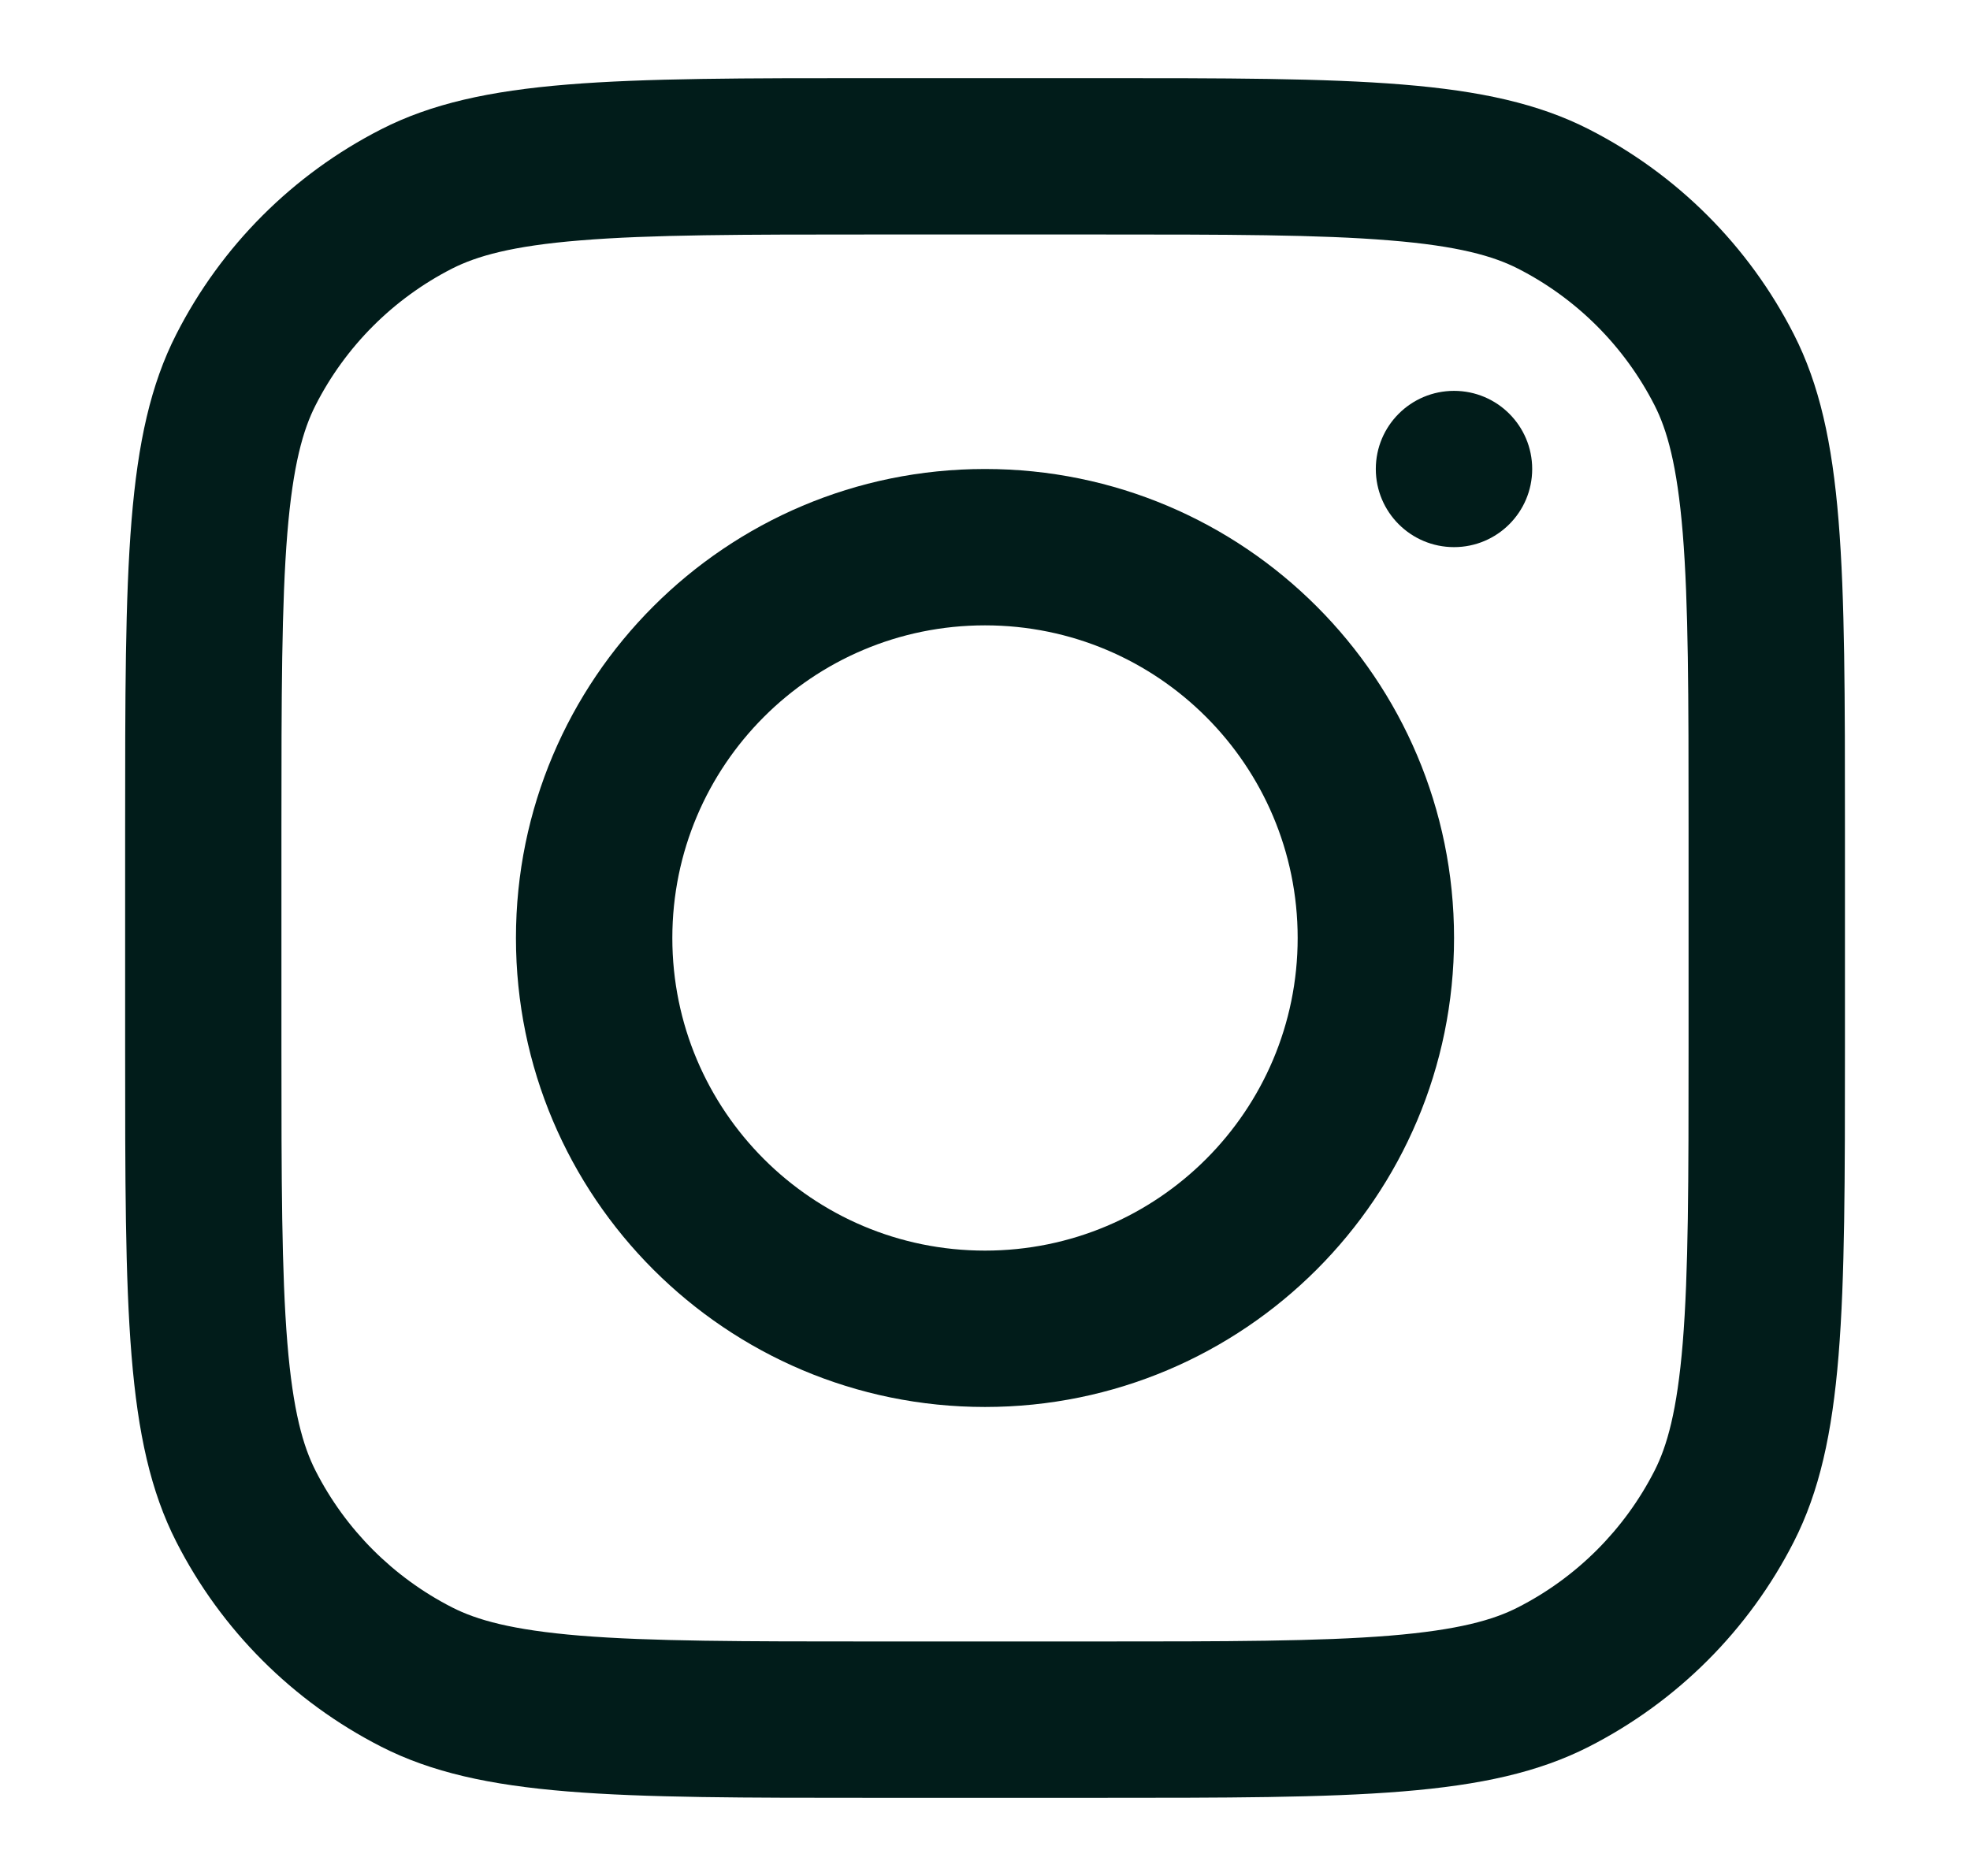
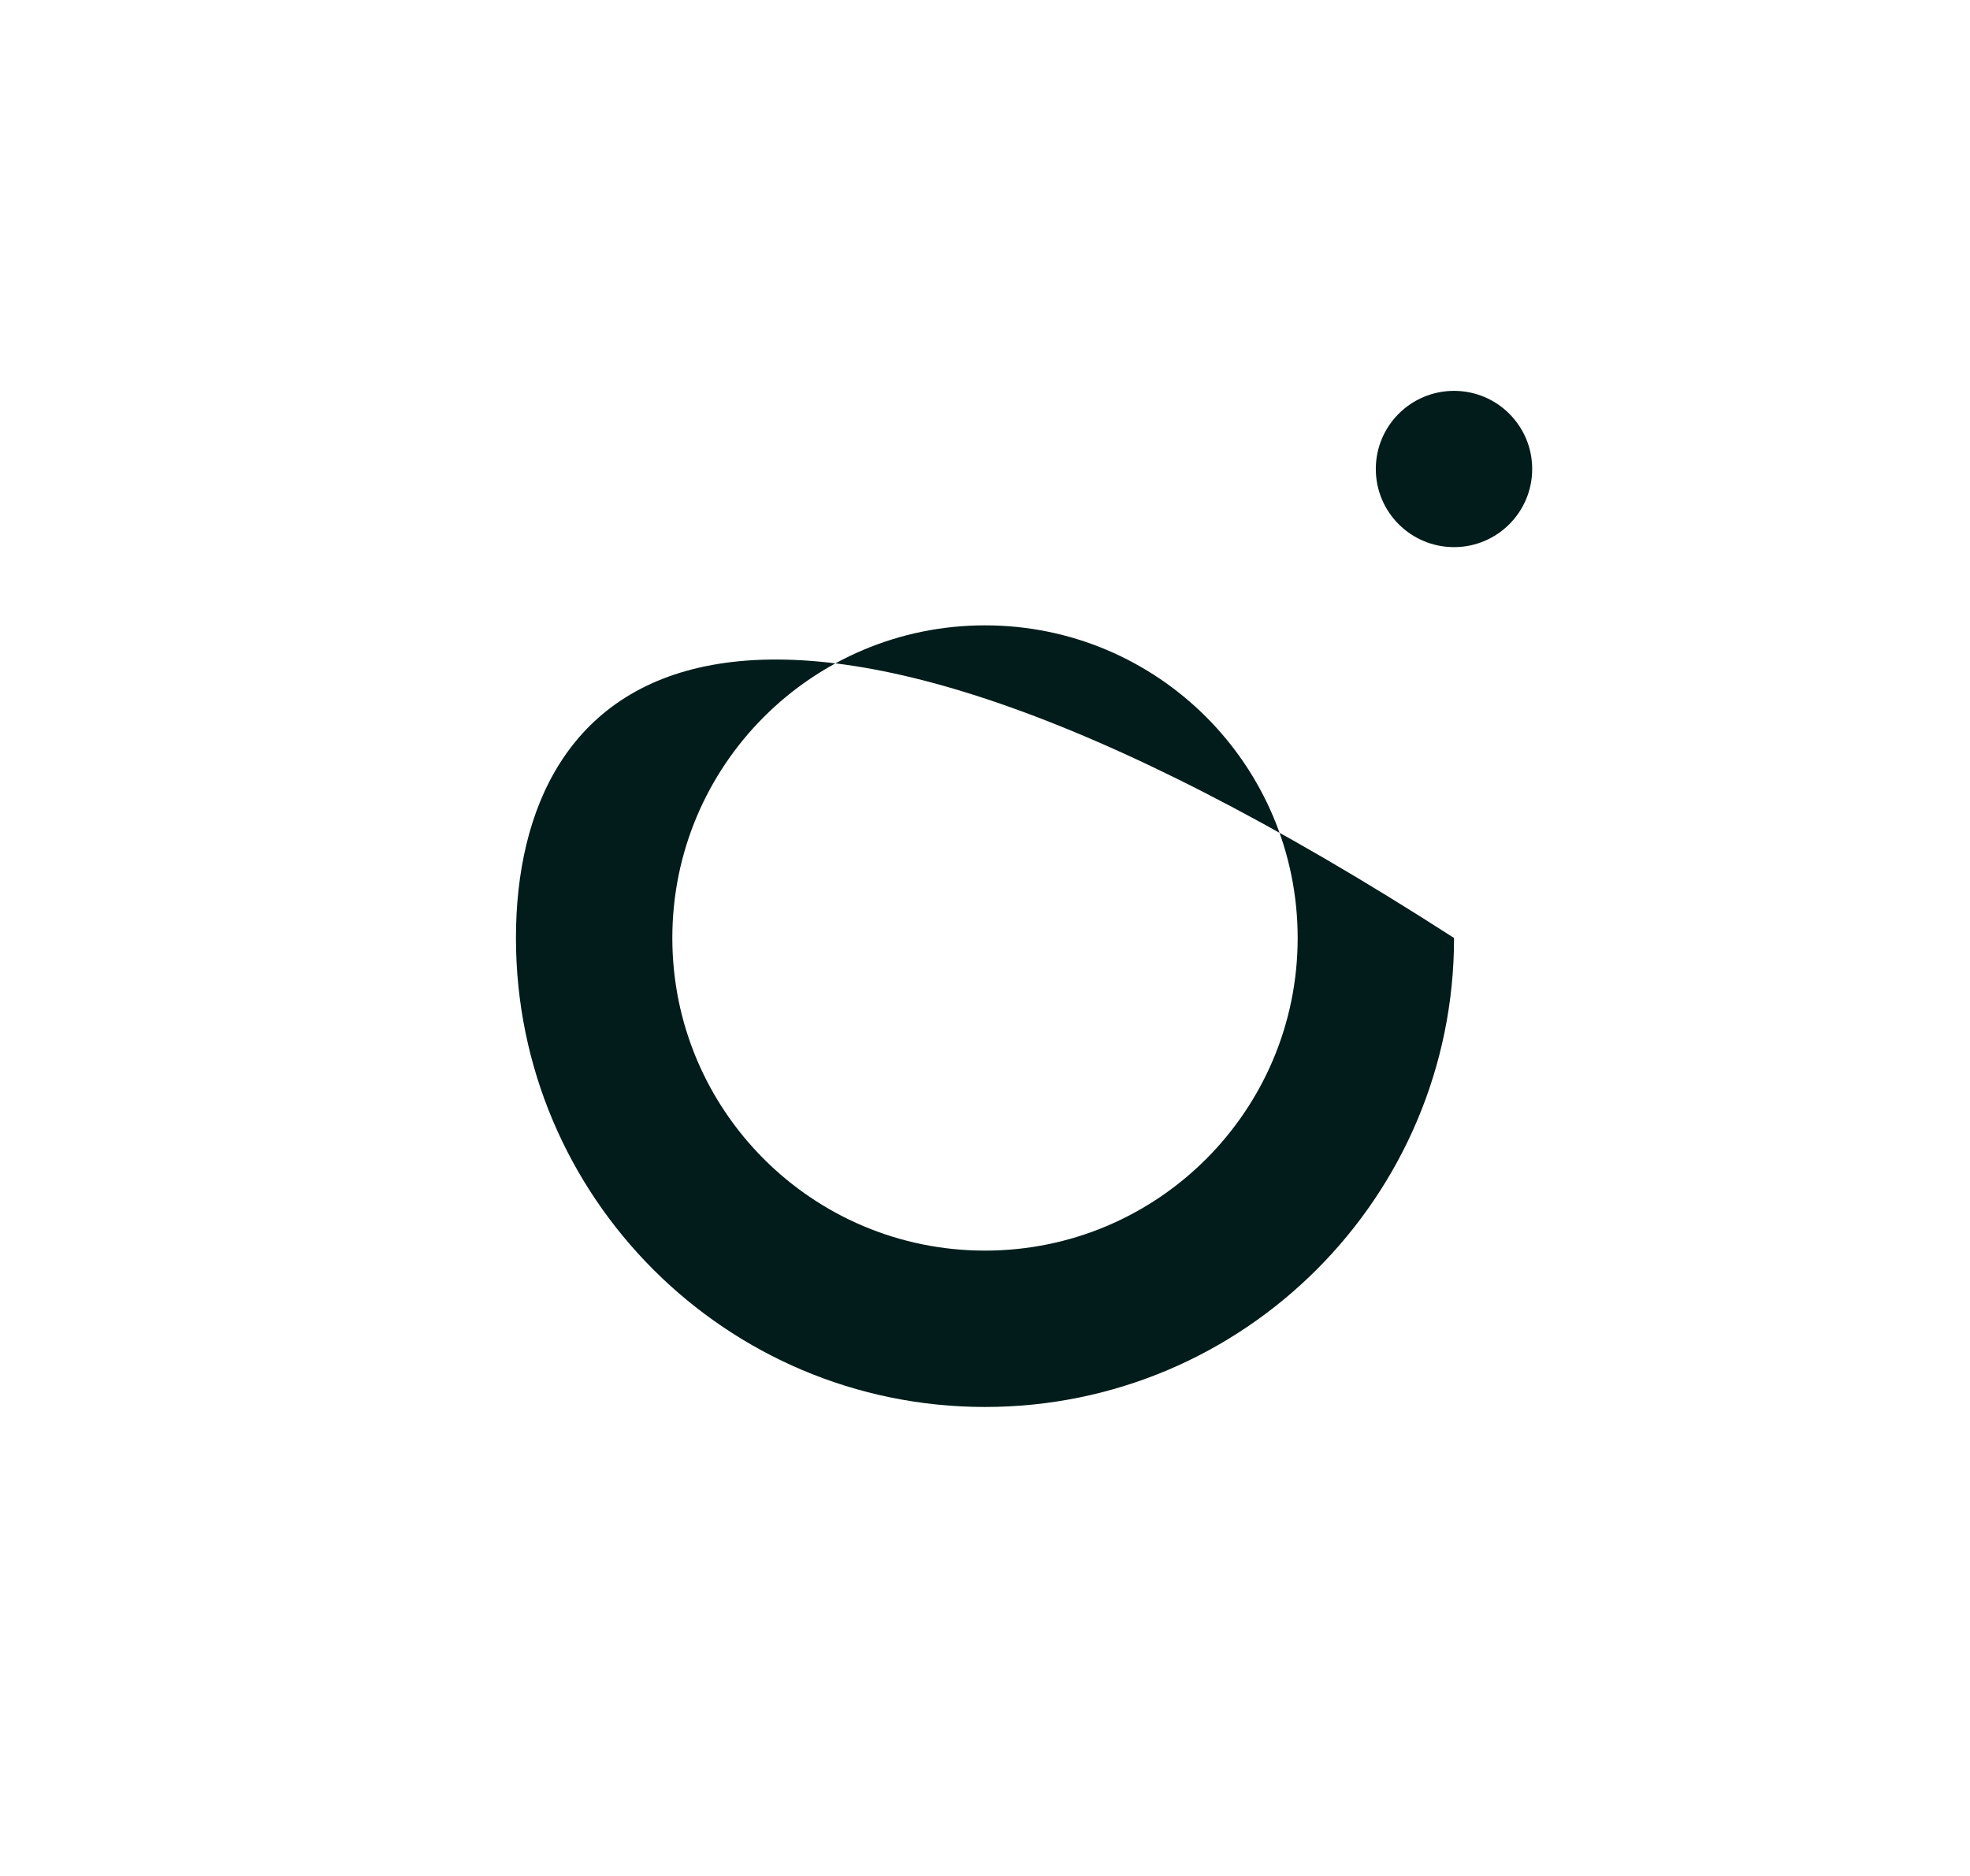
<svg xmlns="http://www.w3.org/2000/svg" width="21" height="20" viewBox="0 0 21 20" fill="none">
-   <path fill-rule="evenodd" clip-rule="evenodd" d="M10.5 15C13.261 15 15.5 12.761 15.5 10C15.5 7.239 13.261 5 10.5 5C7.739 5 5.5 7.239 5.5 10C5.5 12.761 7.739 15 10.5 15ZM10.5 13.333C12.341 13.333 13.833 11.841 13.833 10C13.833 8.159 12.341 6.667 10.5 6.667C8.659 6.667 7.167 8.159 7.167 10C7.167 11.841 8.659 13.333 10.5 13.333Z" fill="#011C1A" />
+   <path fill-rule="evenodd" clip-rule="evenodd" d="M10.5 15C13.261 15 15.5 12.761 15.5 10C7.739 5 5.5 7.239 5.5 10C5.5 12.761 7.739 15 10.5 15ZM10.5 13.333C12.341 13.333 13.833 11.841 13.833 10C13.833 8.159 12.341 6.667 10.5 6.667C8.659 6.667 7.167 8.159 7.167 10C7.167 11.841 8.659 13.333 10.5 13.333Z" fill="#011C1A" />
  <path d="M15.5 4.167C15.039 4.167 14.666 4.54 14.666 5C14.666 5.46 15.039 5.833 15.5 5.833C15.96 5.833 16.333 5.46 16.333 5C16.333 4.54 15.96 4.167 15.5 4.167Z" fill="#011C1A" />
-   <path fill-rule="evenodd" clip-rule="evenodd" d="M1.879 3.564C1.334 4.633 1.334 6.033 1.334 8.833V11.167C1.334 13.967 1.334 15.367 1.879 16.437C2.358 17.378 3.123 18.142 4.064 18.622C5.133 19.167 6.533 19.167 9.334 19.167H11.667C14.467 19.167 15.867 19.167 16.937 18.622C17.878 18.142 18.643 17.378 19.122 16.437C19.667 15.367 19.667 13.967 19.667 11.167V8.833C19.667 6.033 19.667 4.633 19.122 3.564C18.643 2.623 17.878 1.858 16.937 1.378C15.867 0.833 14.467 0.833 11.667 0.833H9.334C6.533 0.833 5.133 0.833 4.064 1.378C3.123 1.858 2.358 2.623 1.879 3.564ZM11.667 2.5H9.334C7.906 2.5 6.936 2.501 6.185 2.563C5.455 2.622 5.081 2.731 4.82 2.863C4.193 3.183 3.683 3.693 3.364 4.32C3.231 4.581 3.123 4.955 3.063 5.685C3.002 6.435 3 7.406 3 8.833V11.167C3 12.595 3.002 13.565 3.063 14.315C3.123 15.046 3.231 15.419 3.364 15.68C3.683 16.307 4.193 16.817 4.82 17.137C5.081 17.27 5.455 17.378 6.185 17.438C6.936 17.499 7.906 17.5 9.334 17.5H11.667C13.095 17.5 14.065 17.499 14.815 17.438C15.546 17.378 15.92 17.27 16.18 17.137C16.808 16.817 17.317 16.307 17.637 15.68C17.77 15.419 17.878 15.046 17.938 14.315C17.999 13.565 18 12.595 18 11.167V8.833C18 7.406 17.999 6.435 17.938 5.685C17.878 4.955 17.77 4.581 17.637 4.32C17.317 3.693 16.808 3.183 16.18 2.863C15.92 2.731 15.546 2.622 14.815 2.563C14.065 2.501 13.095 2.5 11.667 2.5Z" fill="#011C1A" />
</svg>